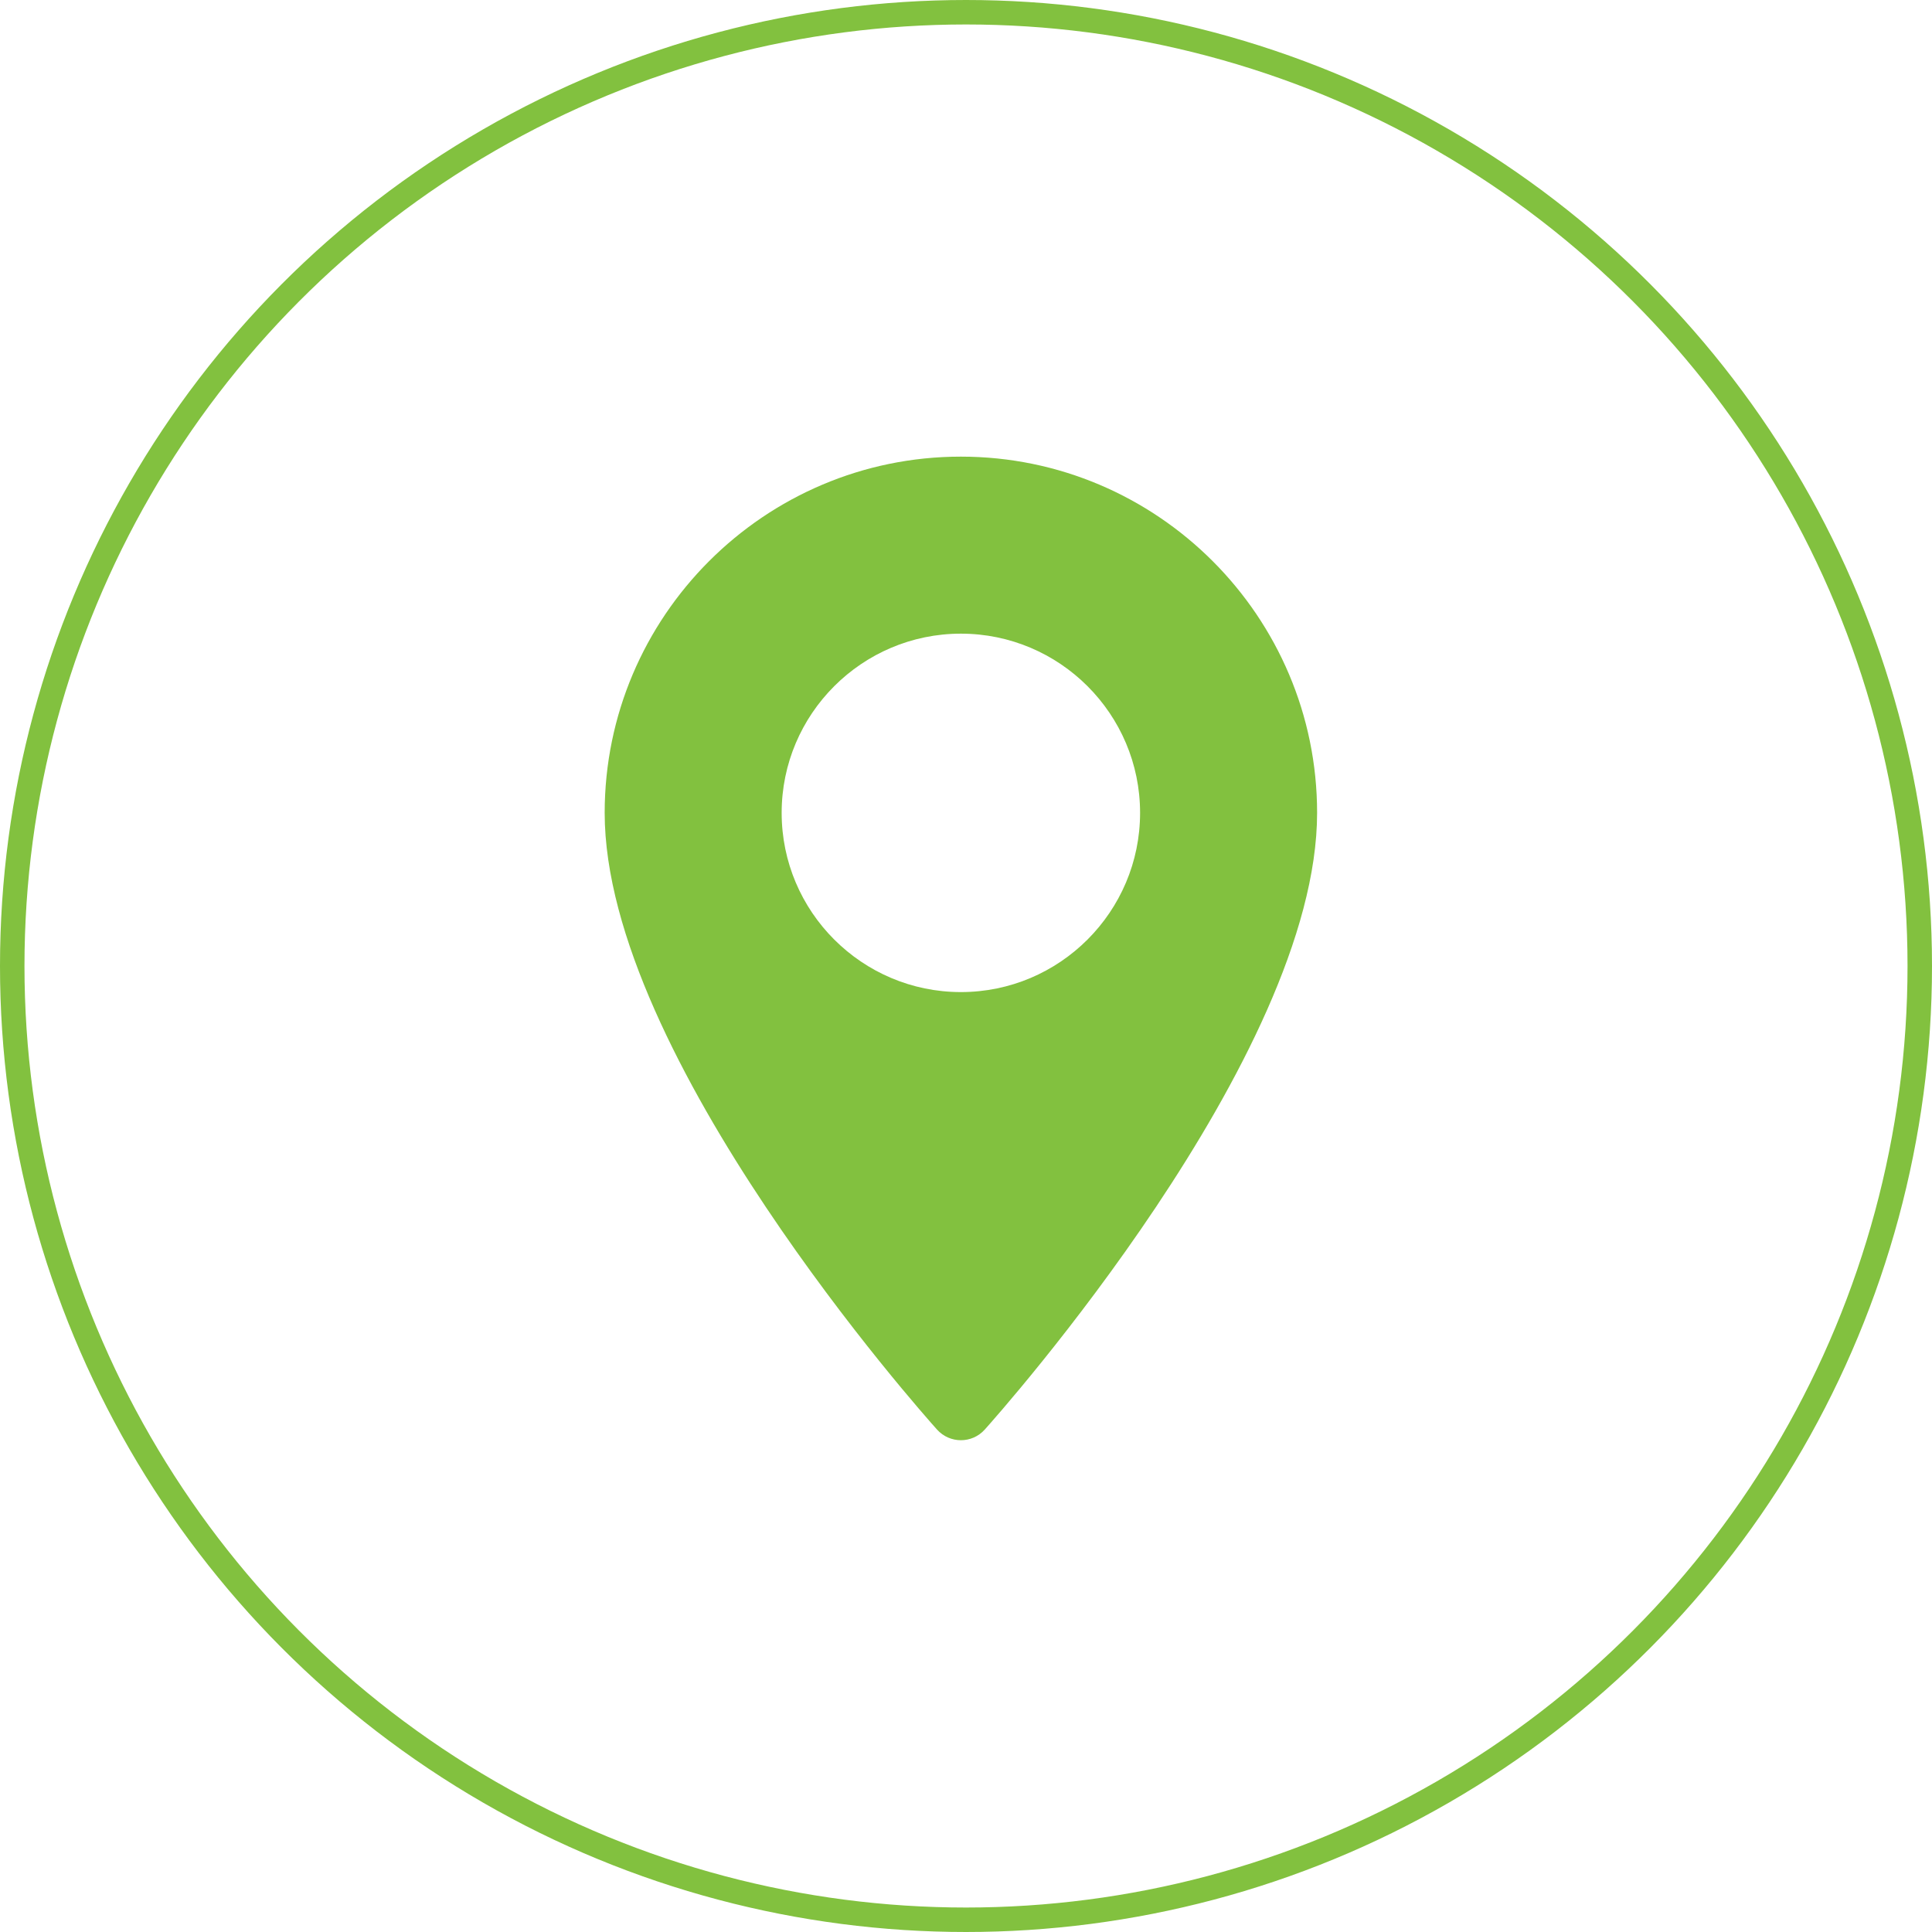
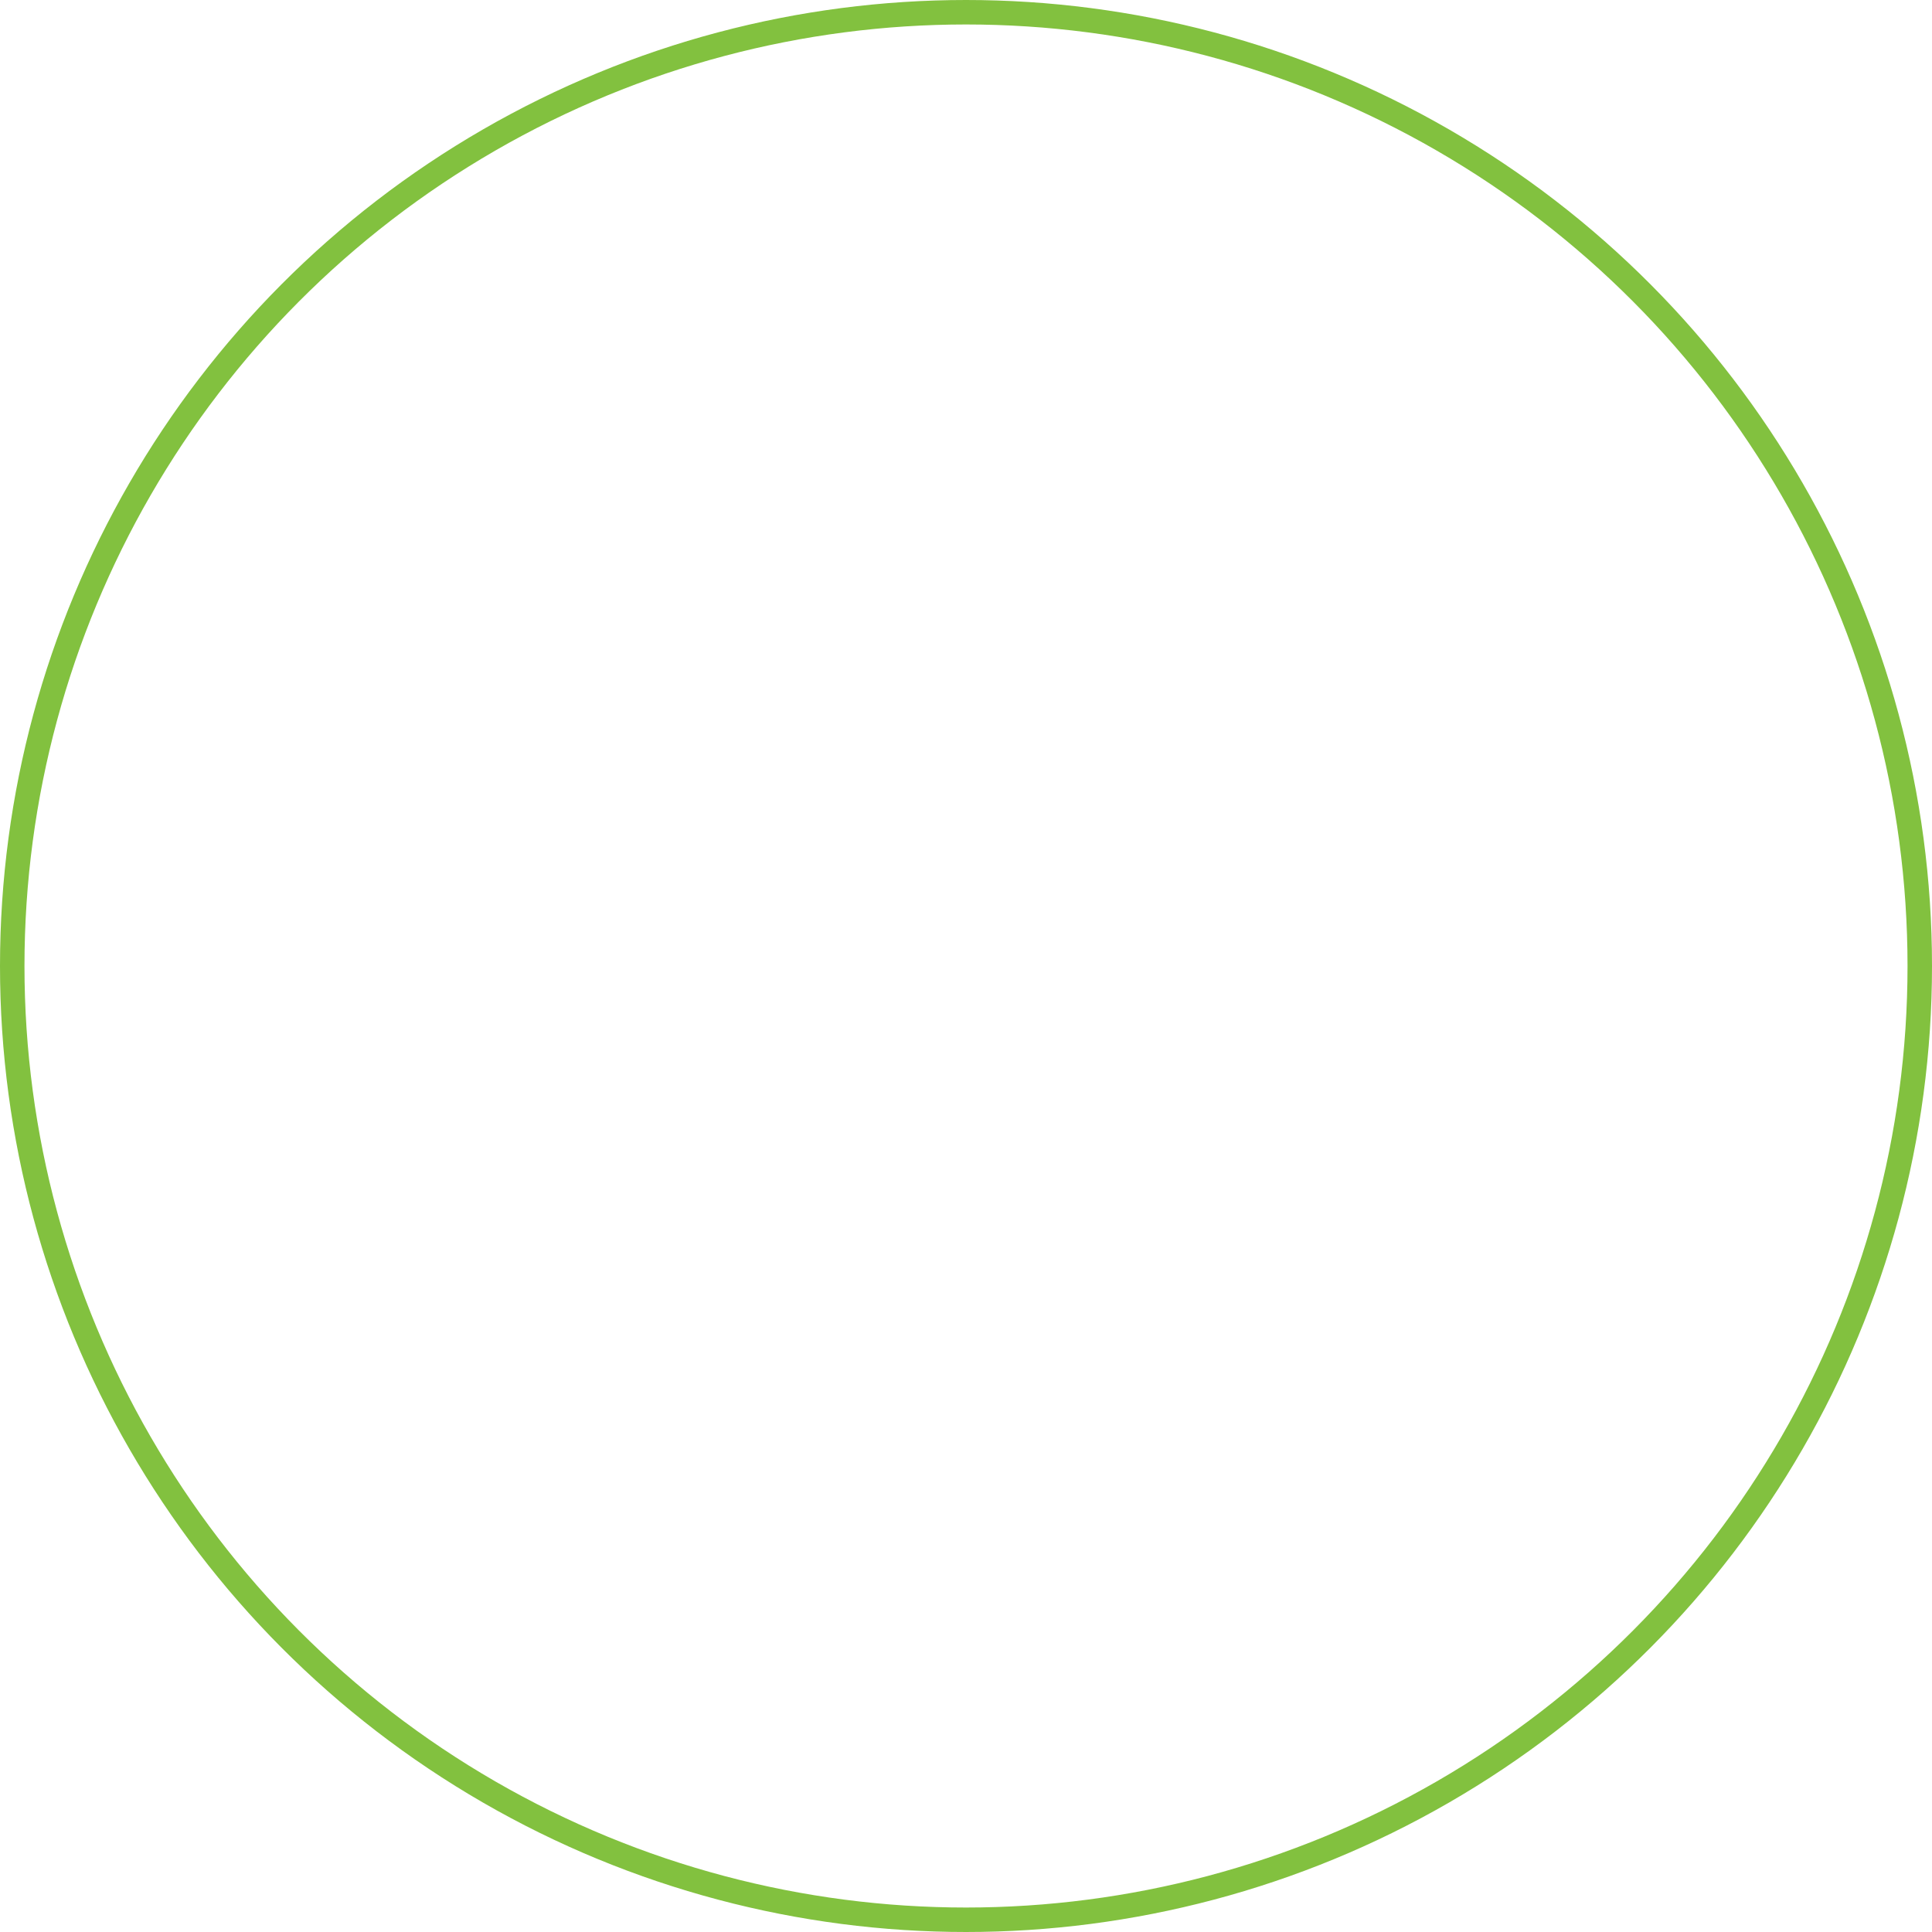
<svg xmlns="http://www.w3.org/2000/svg" width="48" height="48" viewBox="0 0 48 48" fill="none">
  <g clip-path="url(#clip0_64_309)">
-     <path d="M23.873 11.345C18.993 11.345 15.023 15.316 15.023 20.195C15.023 26.251 22.943 35.142 23.28 35.517C23.597 35.87 24.15 35.87 24.466 35.517C24.803 35.142 32.723 26.251 32.723 20.195C32.723 15.316 28.753 11.345 23.873 11.345ZM23.873 24.648C21.418 24.648 19.42 22.651 19.42 20.195C19.42 17.74 21.418 15.743 23.873 15.743C26.328 15.743 28.325 17.74 28.325 20.195C28.325 22.651 26.328 24.648 23.873 24.648Z" fill="#82C13F" />
-   </g>
+     </g>
  <circle cx="24" cy="24" r="23.696" stroke="#82C13F" stroke-width="0.608" />
  <defs>
    <clipPath id="clip0_64_309">
      <rect width="24.436" height="24.436" fill="white" transform="translate(11.655 11.345)" />
    </clipPath>
  </defs>
</svg>